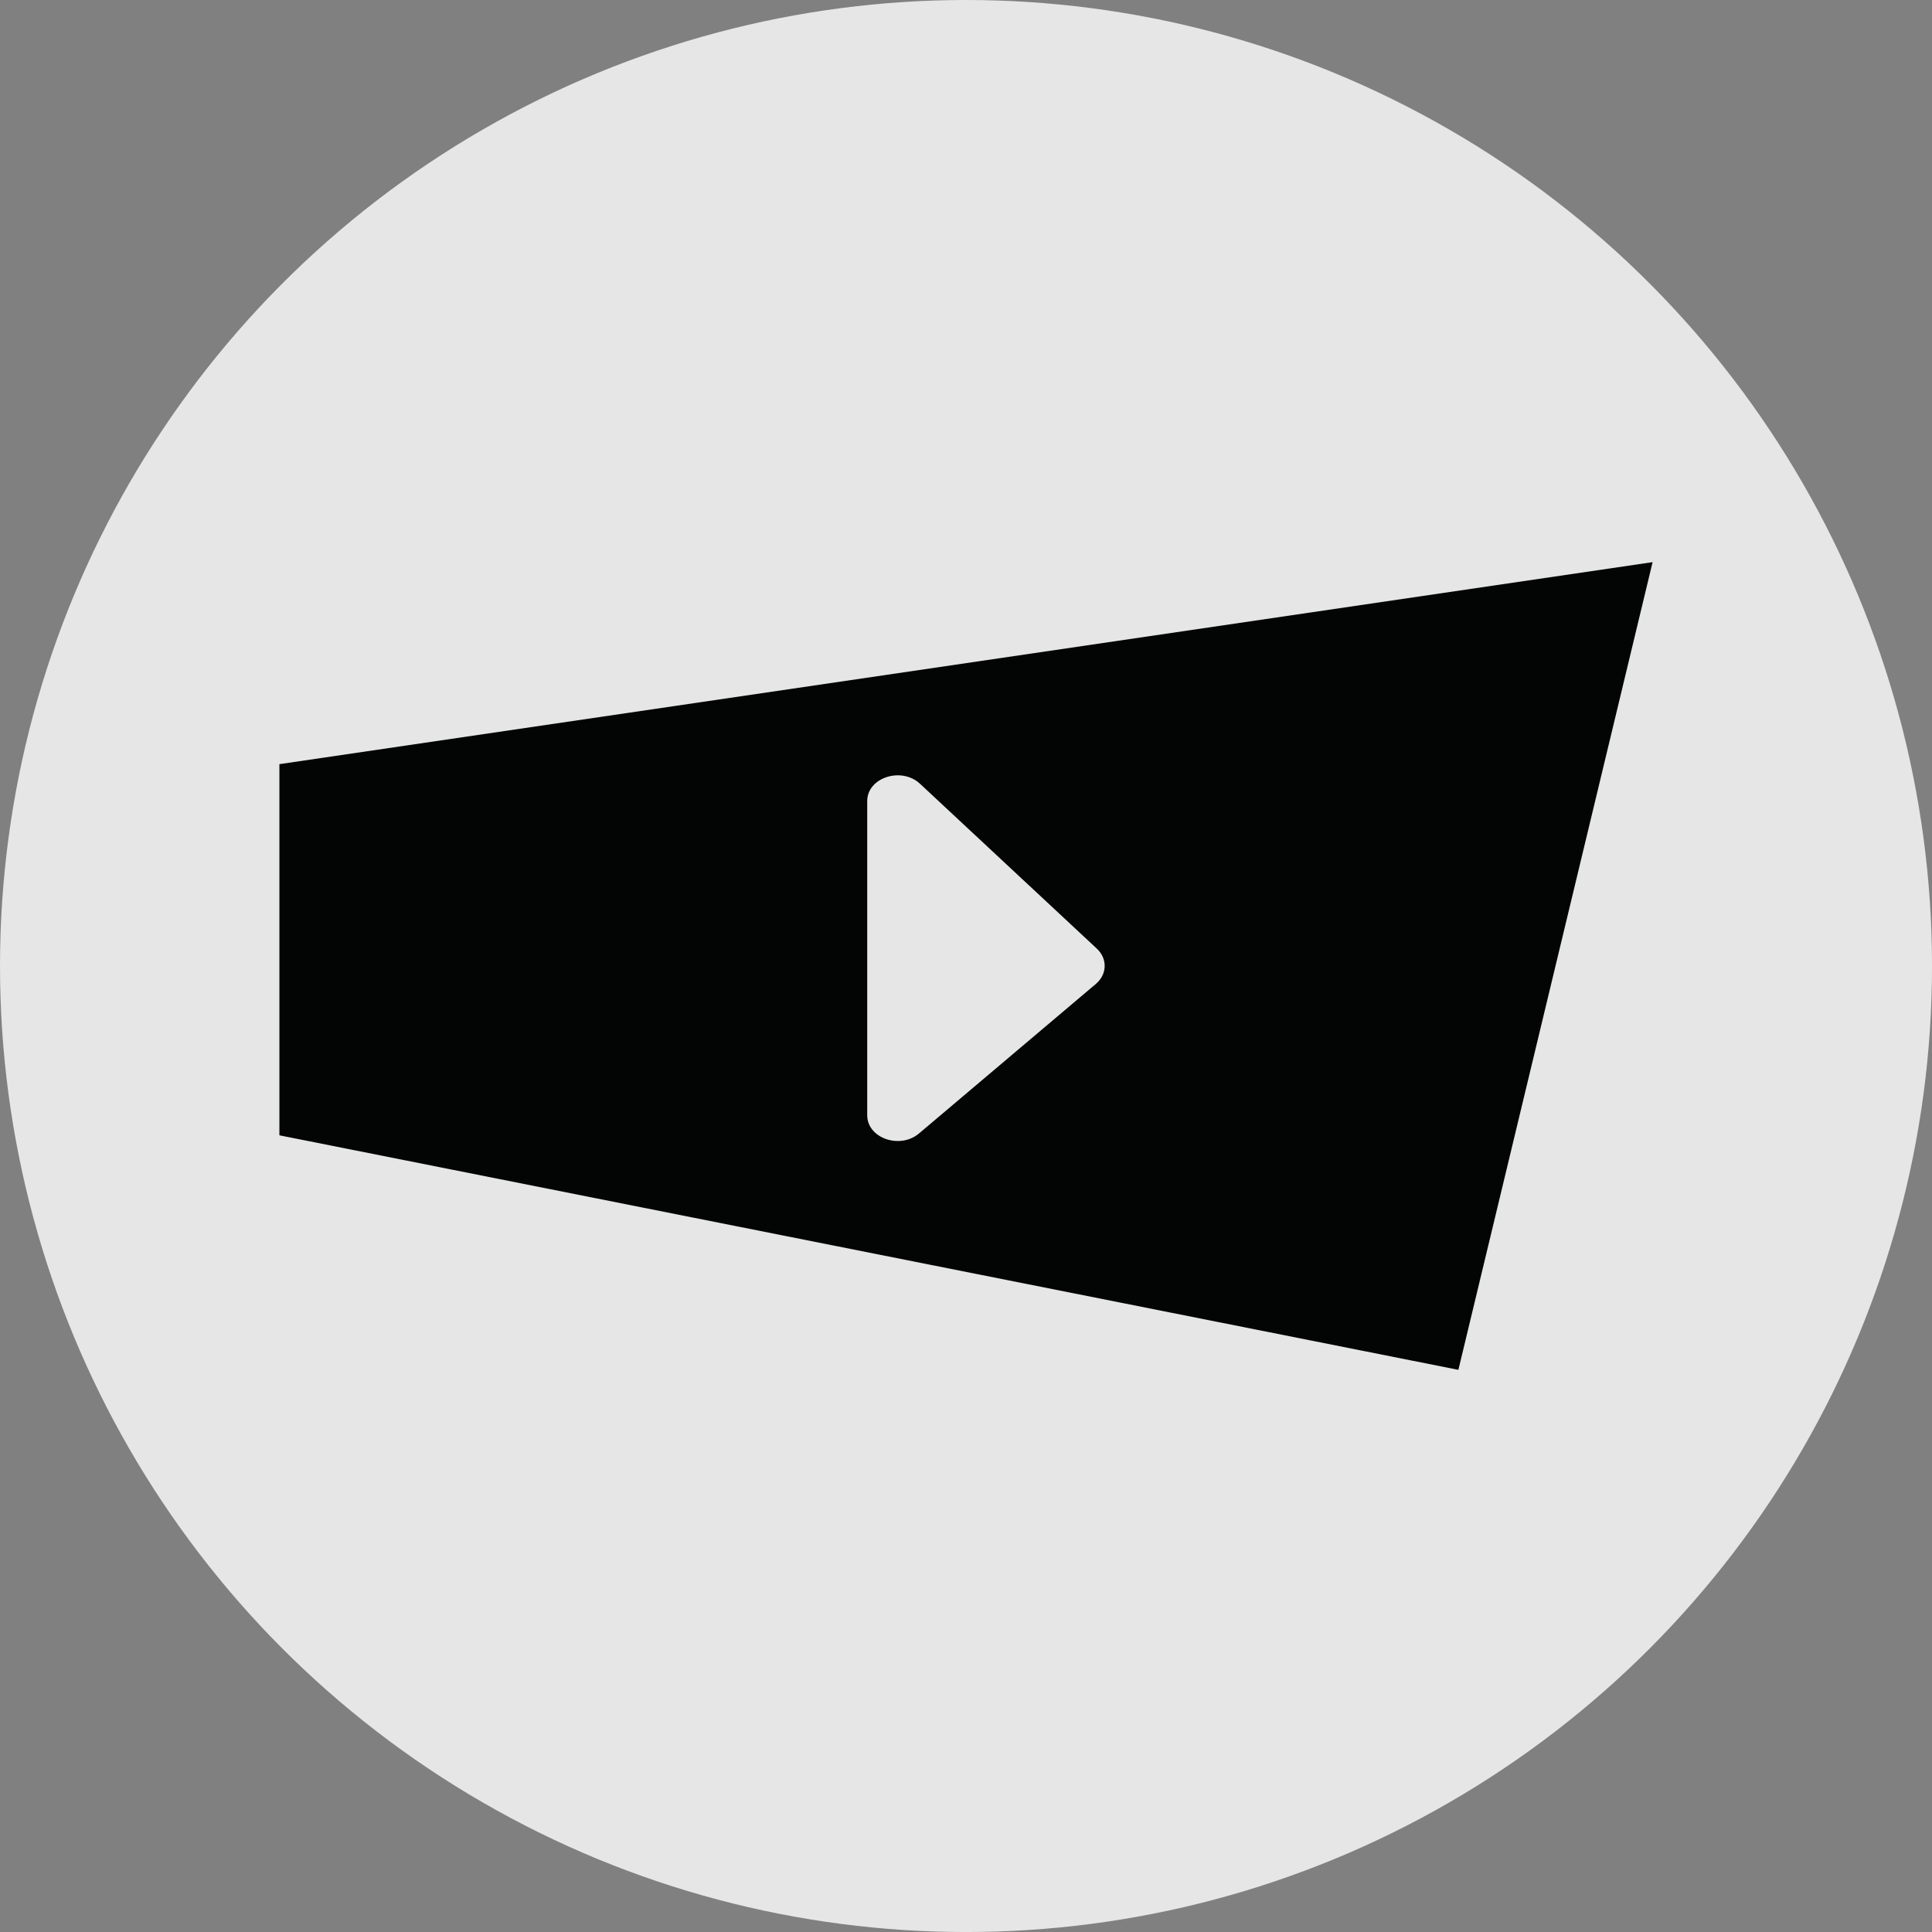
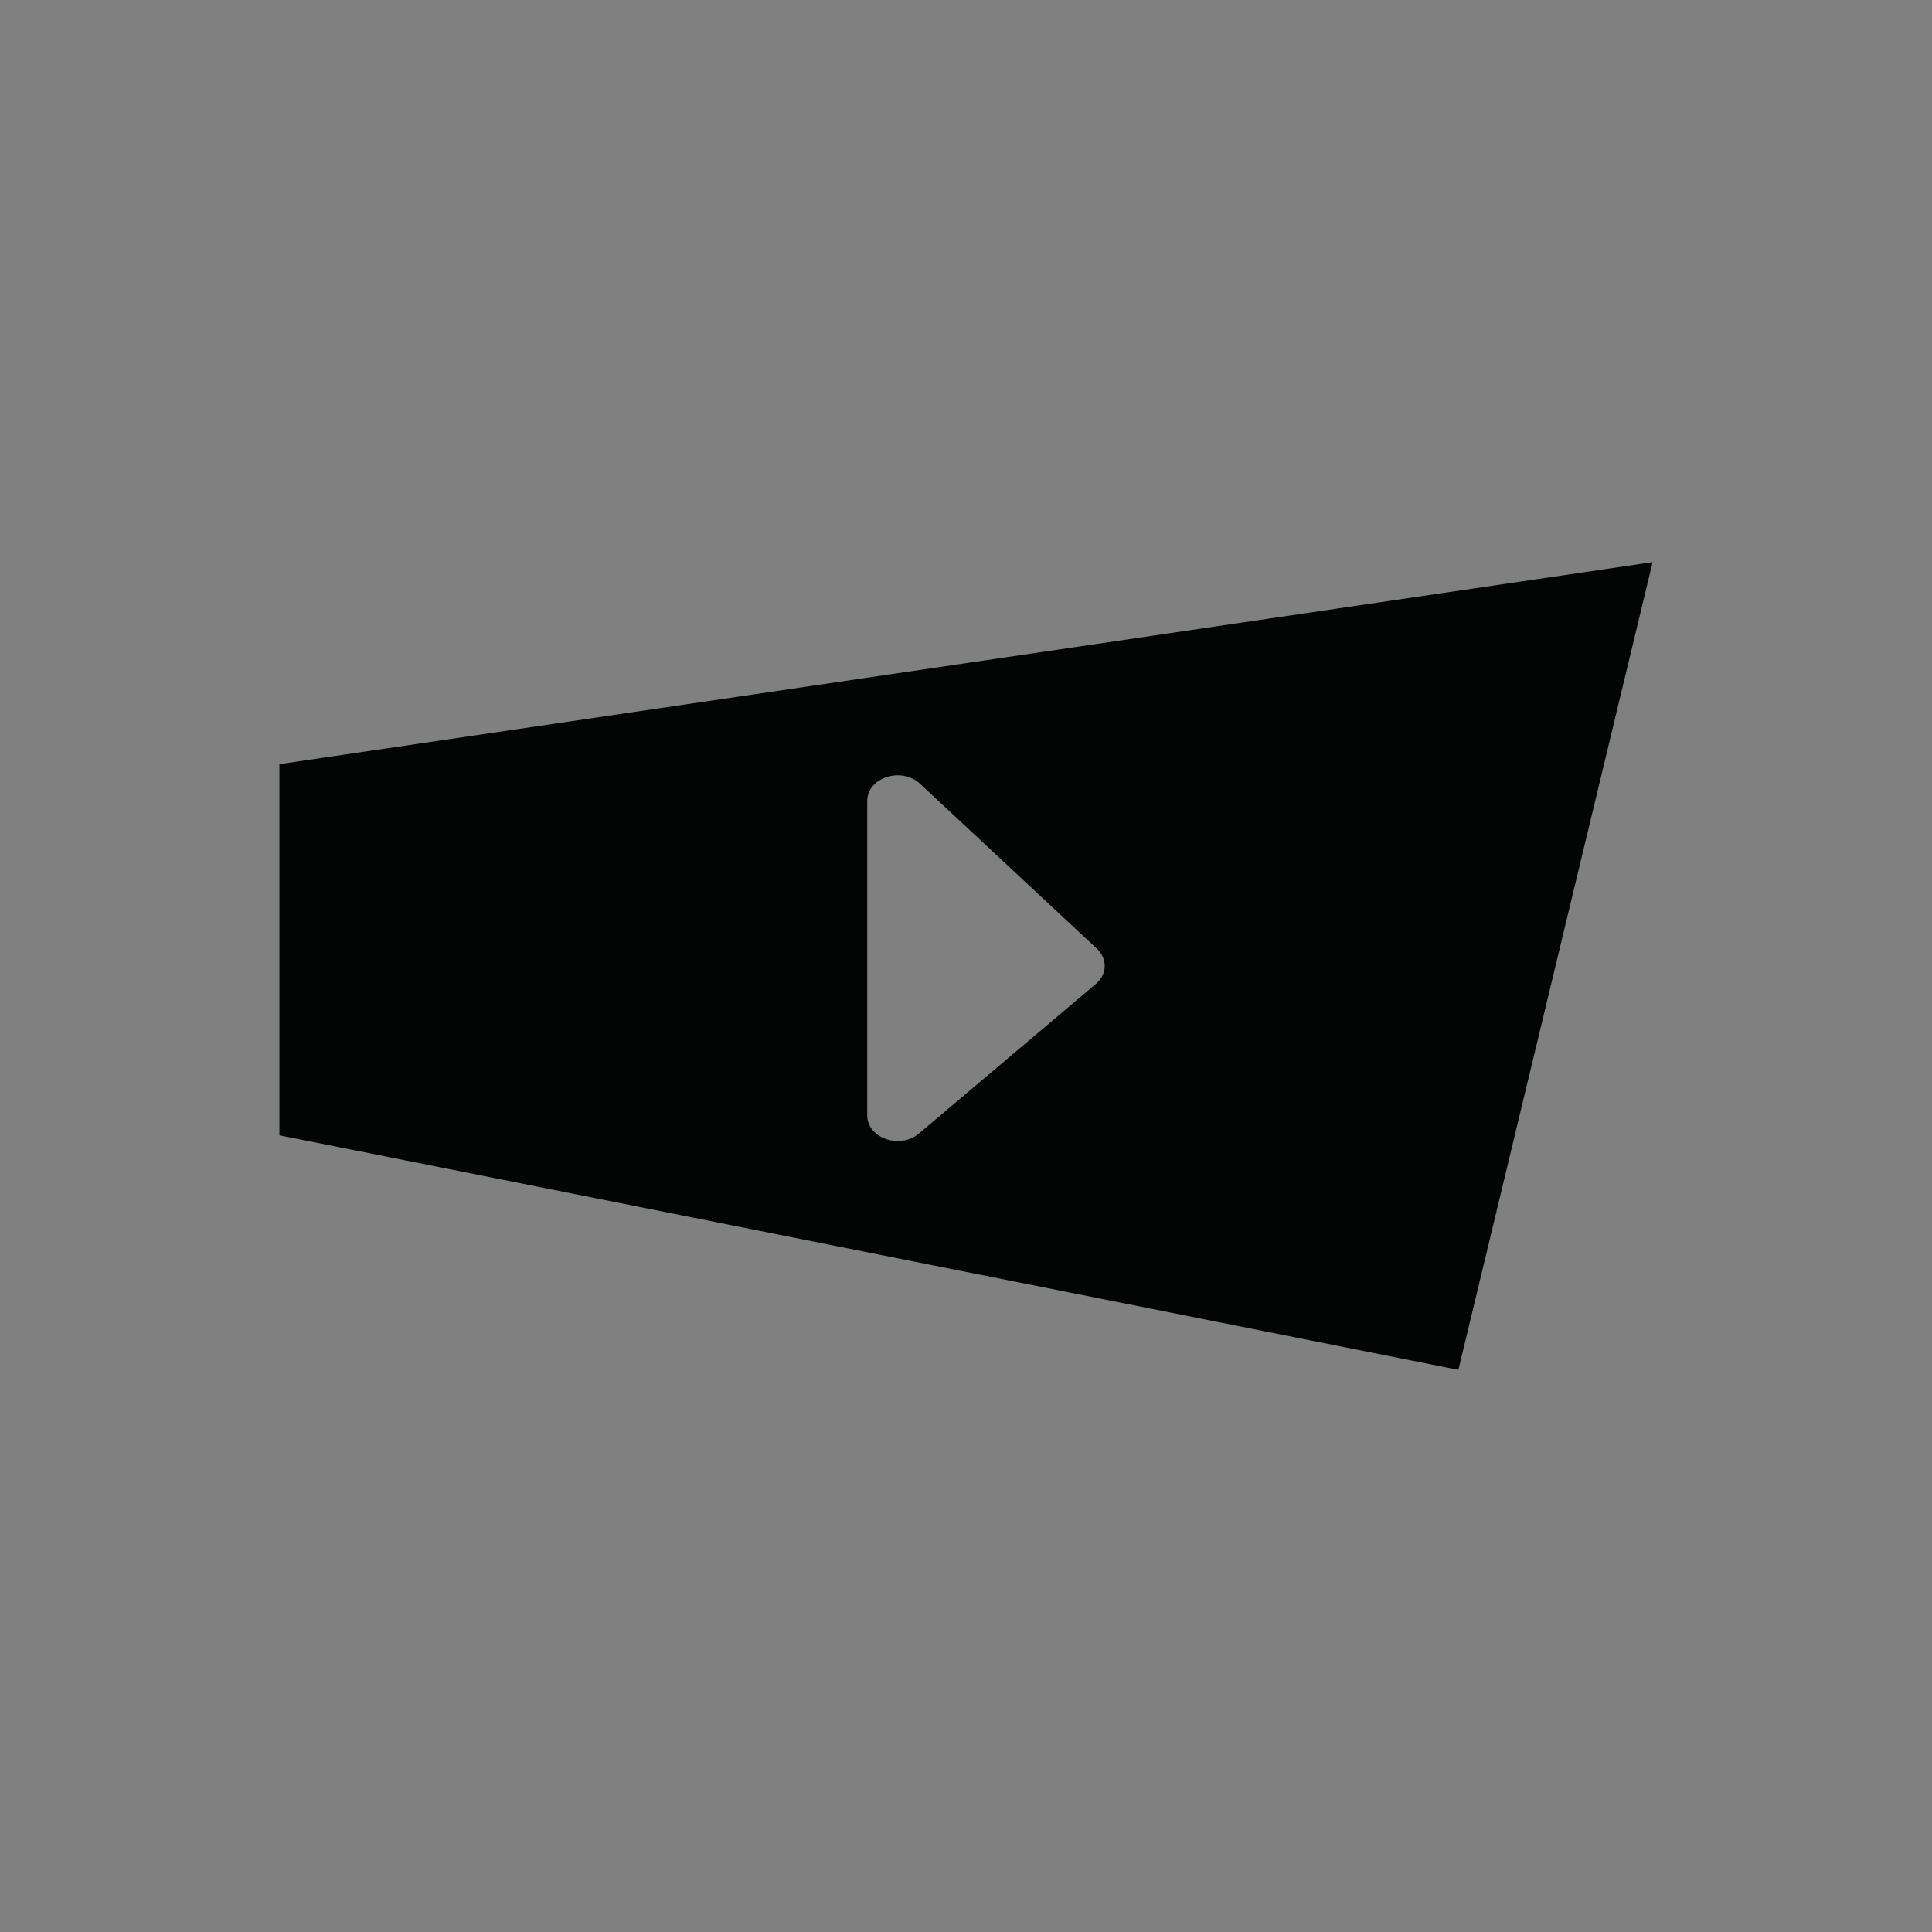
<svg xmlns="http://www.w3.org/2000/svg" id="Livello_1" data-name="Livello 1" viewBox="0 0 914.89 914.89">
  <rect x="0" y="0" width="914.89" height="914.89" fill="#808080" stroke="none" />
  <defs>
    <style>
      .cls-1 {
        fill: #030404;
      }

      .cls-2 {
        fill: #fff;
        opacity: .8;
      }
    </style>
  </defs>
-   <circle class="cls-2" cx="457.45" cy="457.45" r="457.45" />
  <path class="cls-1" d="M132.31,361.86v175.76l558.3,111.06,91.97-382.48L132.31,361.86Zm386.6,104.1l-83.71,70.78c-9.05,7.65-24.53,2.23-24.53-8.59v-148.83c0-11.11,16.18-16.39,25.01-8.16l83.71,78.05c5.15,4.8,4.94,12.17-.48,16.75Z" />
</svg>